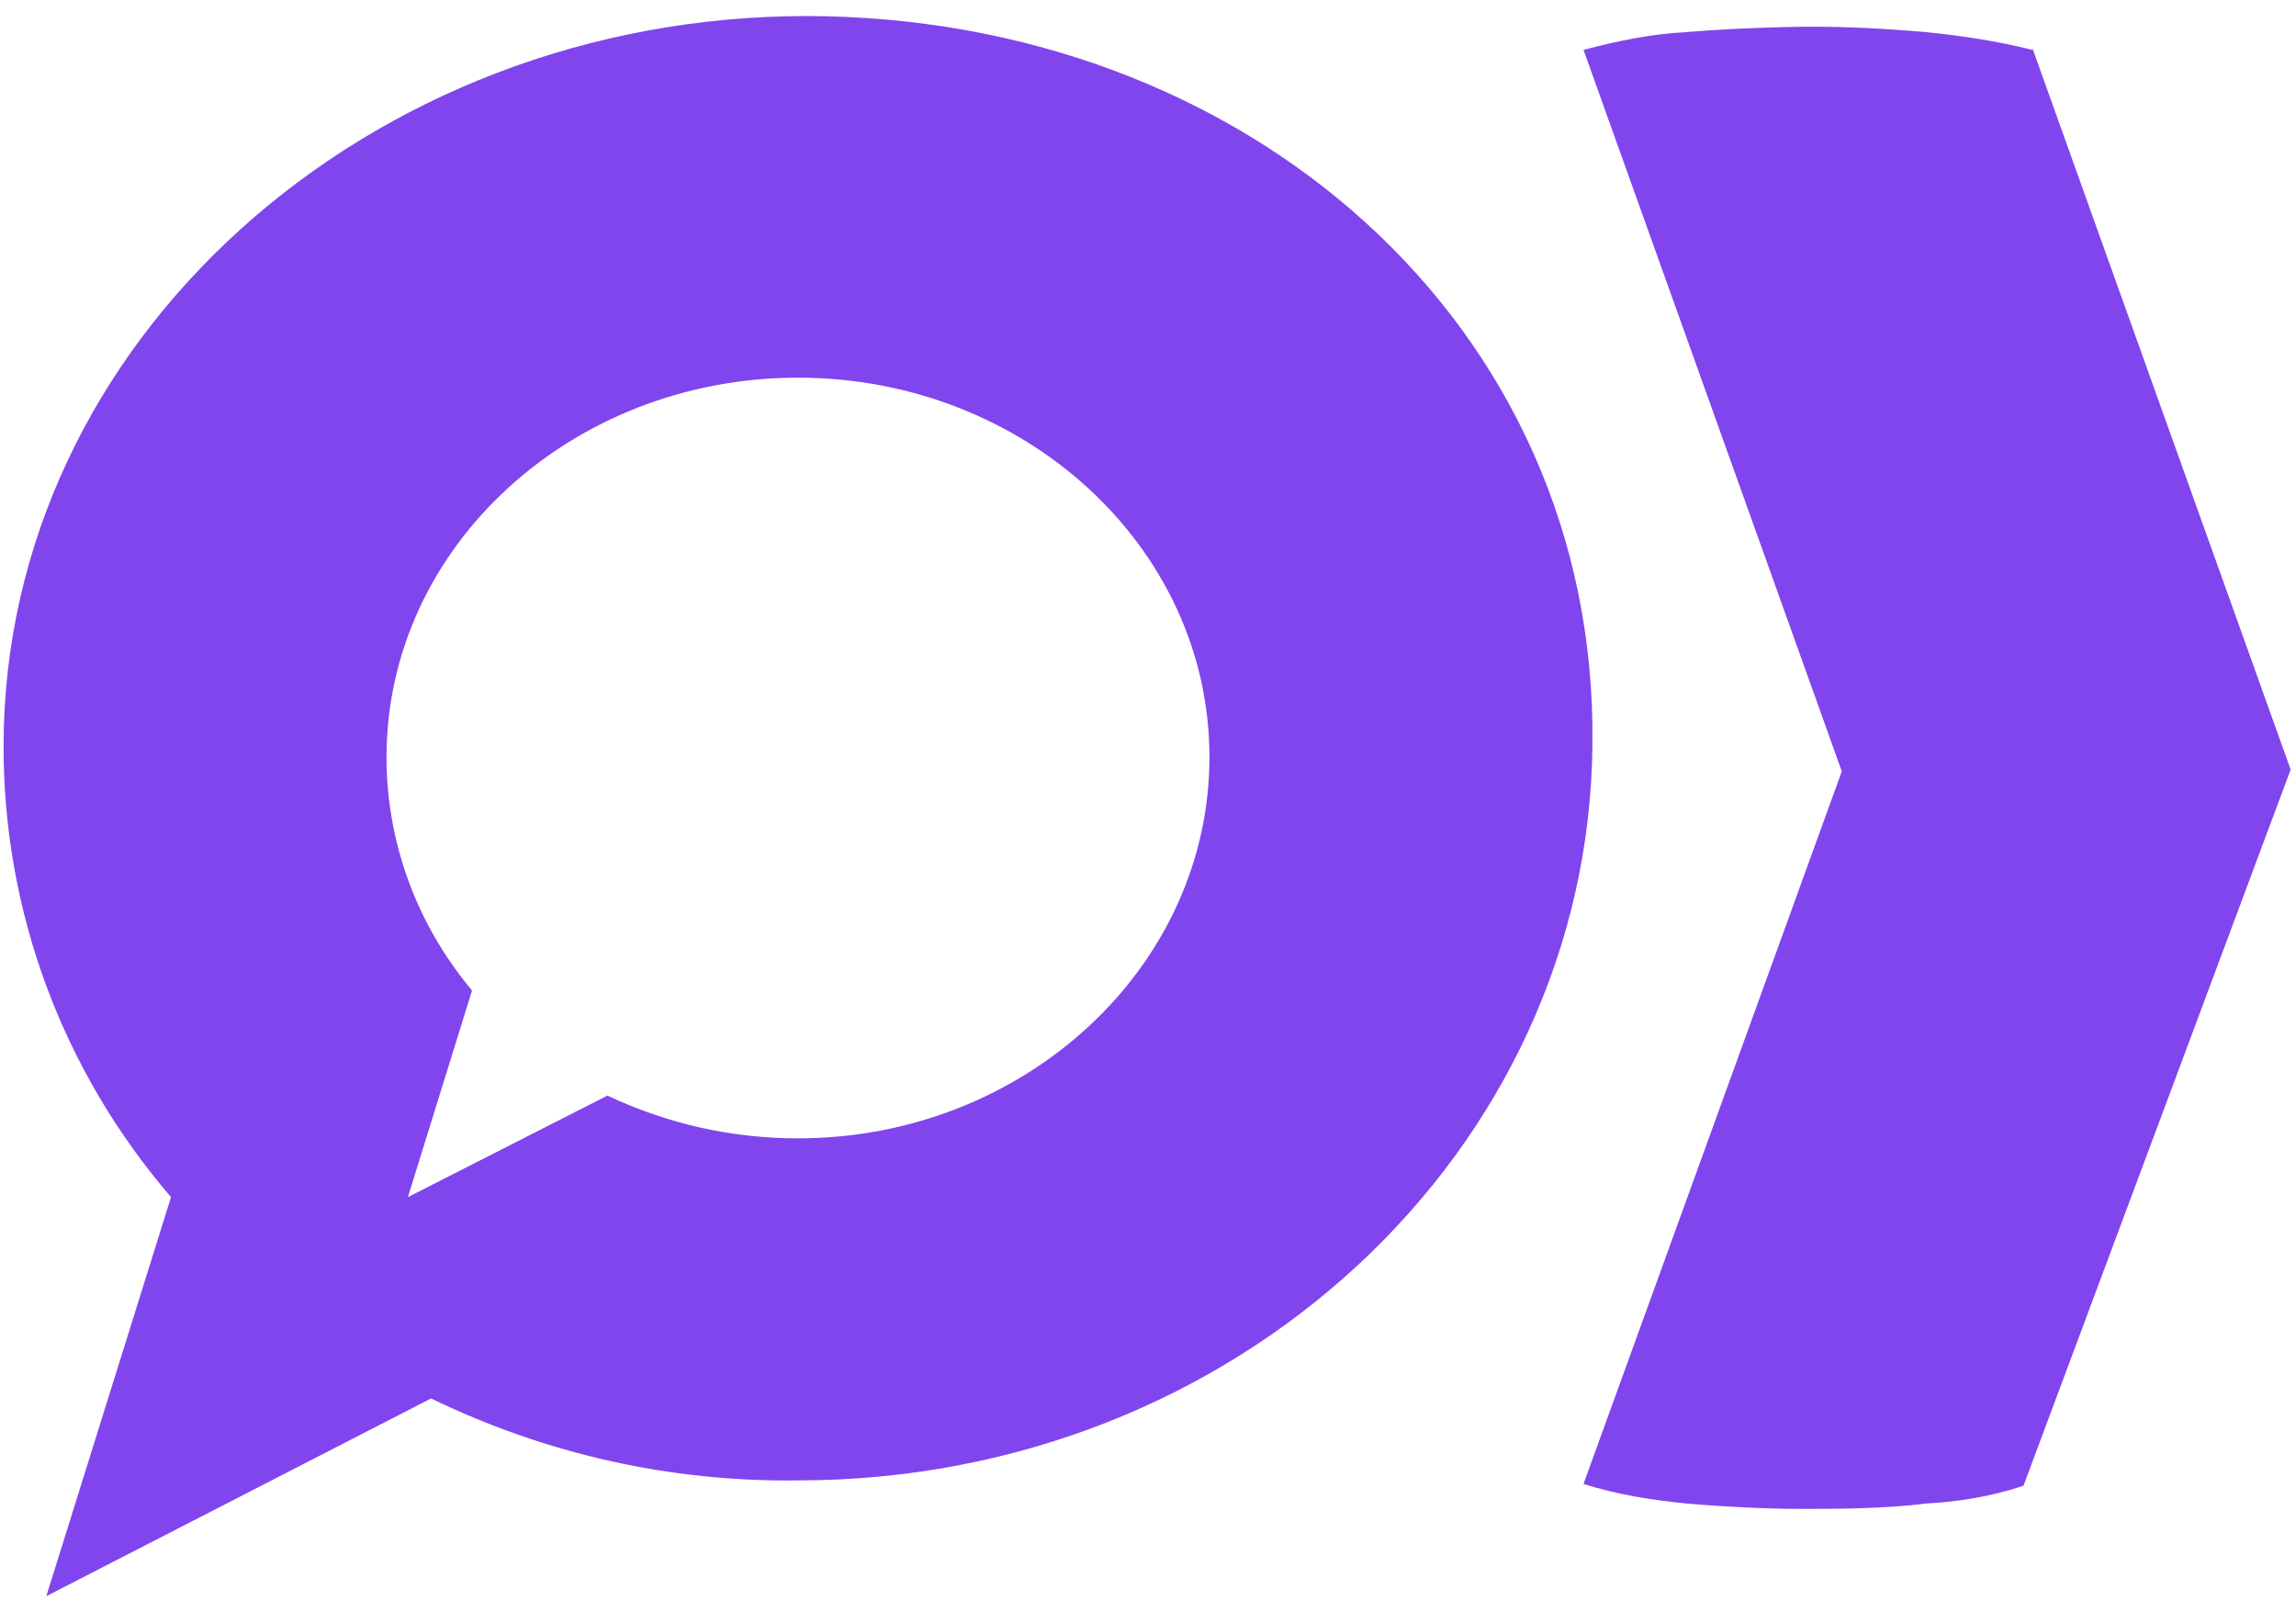
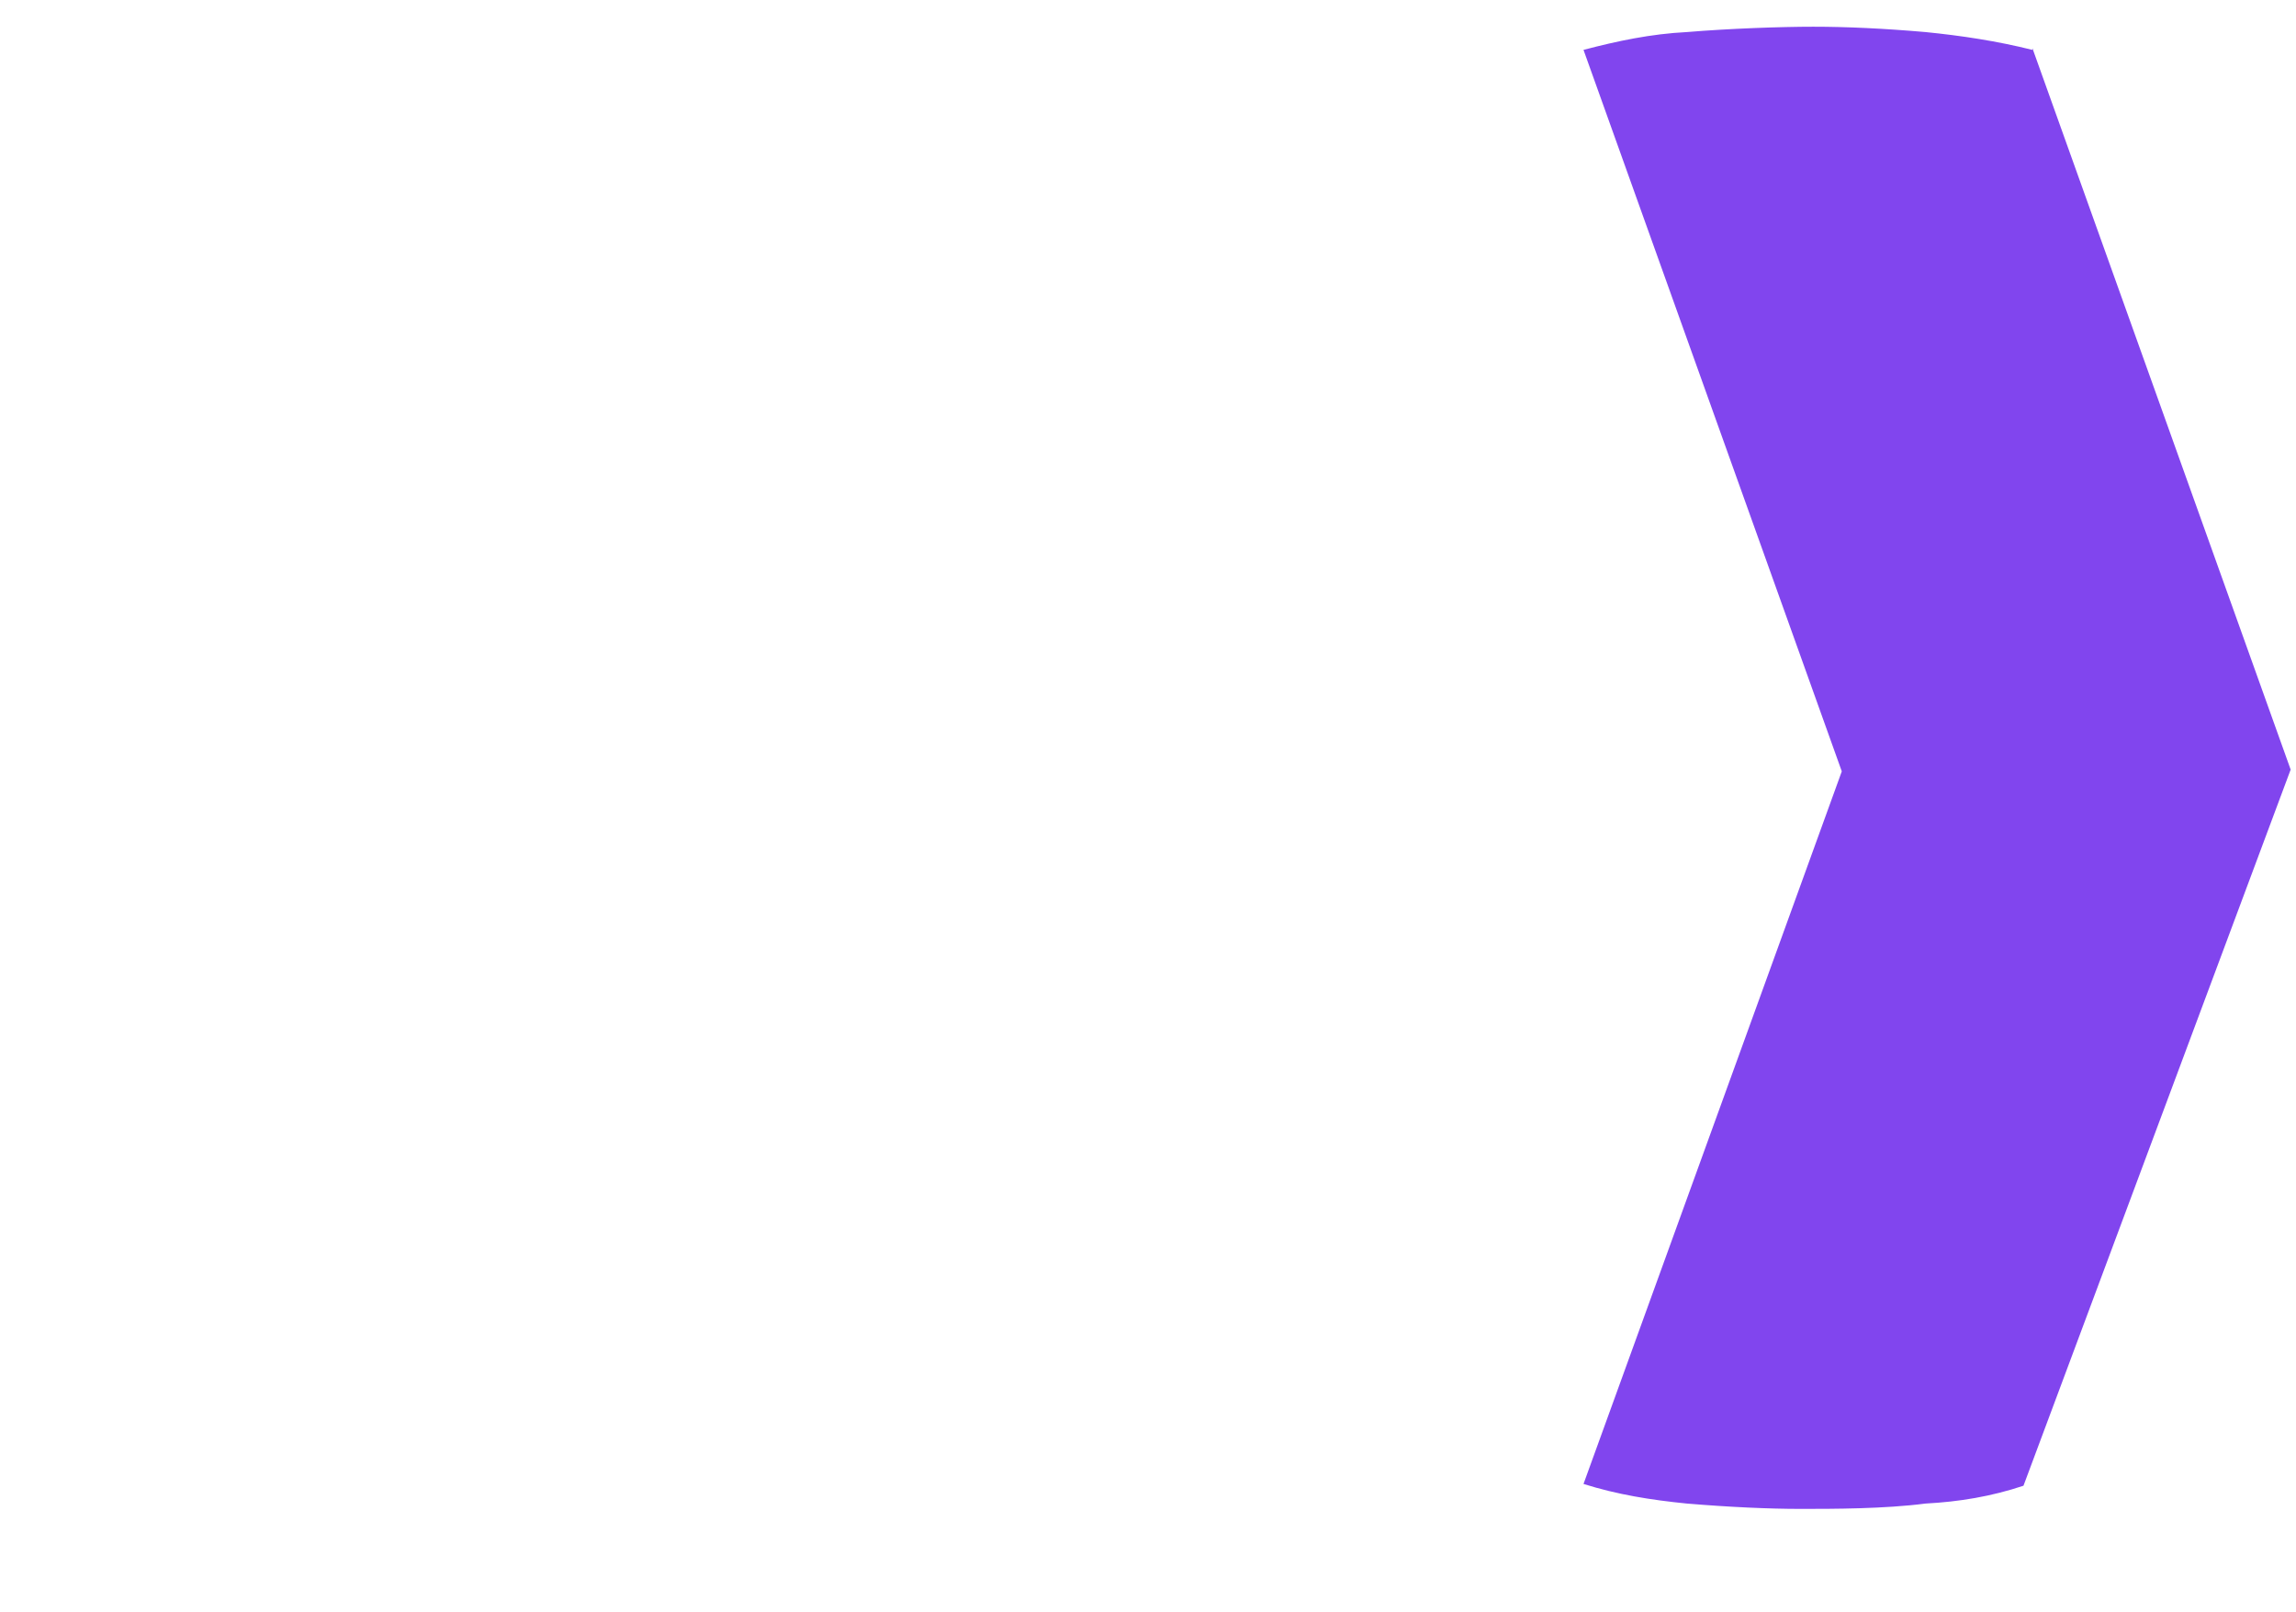
<svg xmlns="http://www.w3.org/2000/svg" id="extended_vyne2025" version="1.1" viewBox="0 0 128.9 90.5">
  <defs>
    <style> .st0 { fill: #8145ee; } </style>
  </defs>
  <path id="Path_143122" class="st0" d="M114.1,2.8c-2-.5-4-.8-6-1-2.3-.2-4.4-.3-6.3-.3-1.8,0-4.7.1-7.1.3-2,.1-3.9.5-5.8,1l14.5,40.5-14.5,40c1.9.6,3.8.9,5.8,1.1,2.4.2,4.6.3,6.4.3s4.7,0,7-.3c1.9-.1,3.7-.4,5.5-1l15-40.2L114.1,2.7h0Z" />
-   <path id="Path_143123" class="st0" d="M45.3.9C20.7.9.2,19.1.2,41.9c0,9.3,3.3,18.2,9.4,25.3h0l-7,22.4,21.6-11.1h0c6.4,3.1,13.4,4.7,20.6,4.6,24.6,0,44.4-18.5,44.6-41.3C89.7,18.2,69.9.9,45.2.9h.1ZM44.8,63.9c-3.7,0-7.3-.8-10.7-2.4h0l-11.2,5.7,3.6-11.6h0c-3.1-3.7-4.8-8.3-4.8-13.1,0-11.8,10.4-21.3,23.1-21.3s23.1,9.5,23.1,21.3-10.4,21.4-23.1,21.4h0Z" />
</svg>